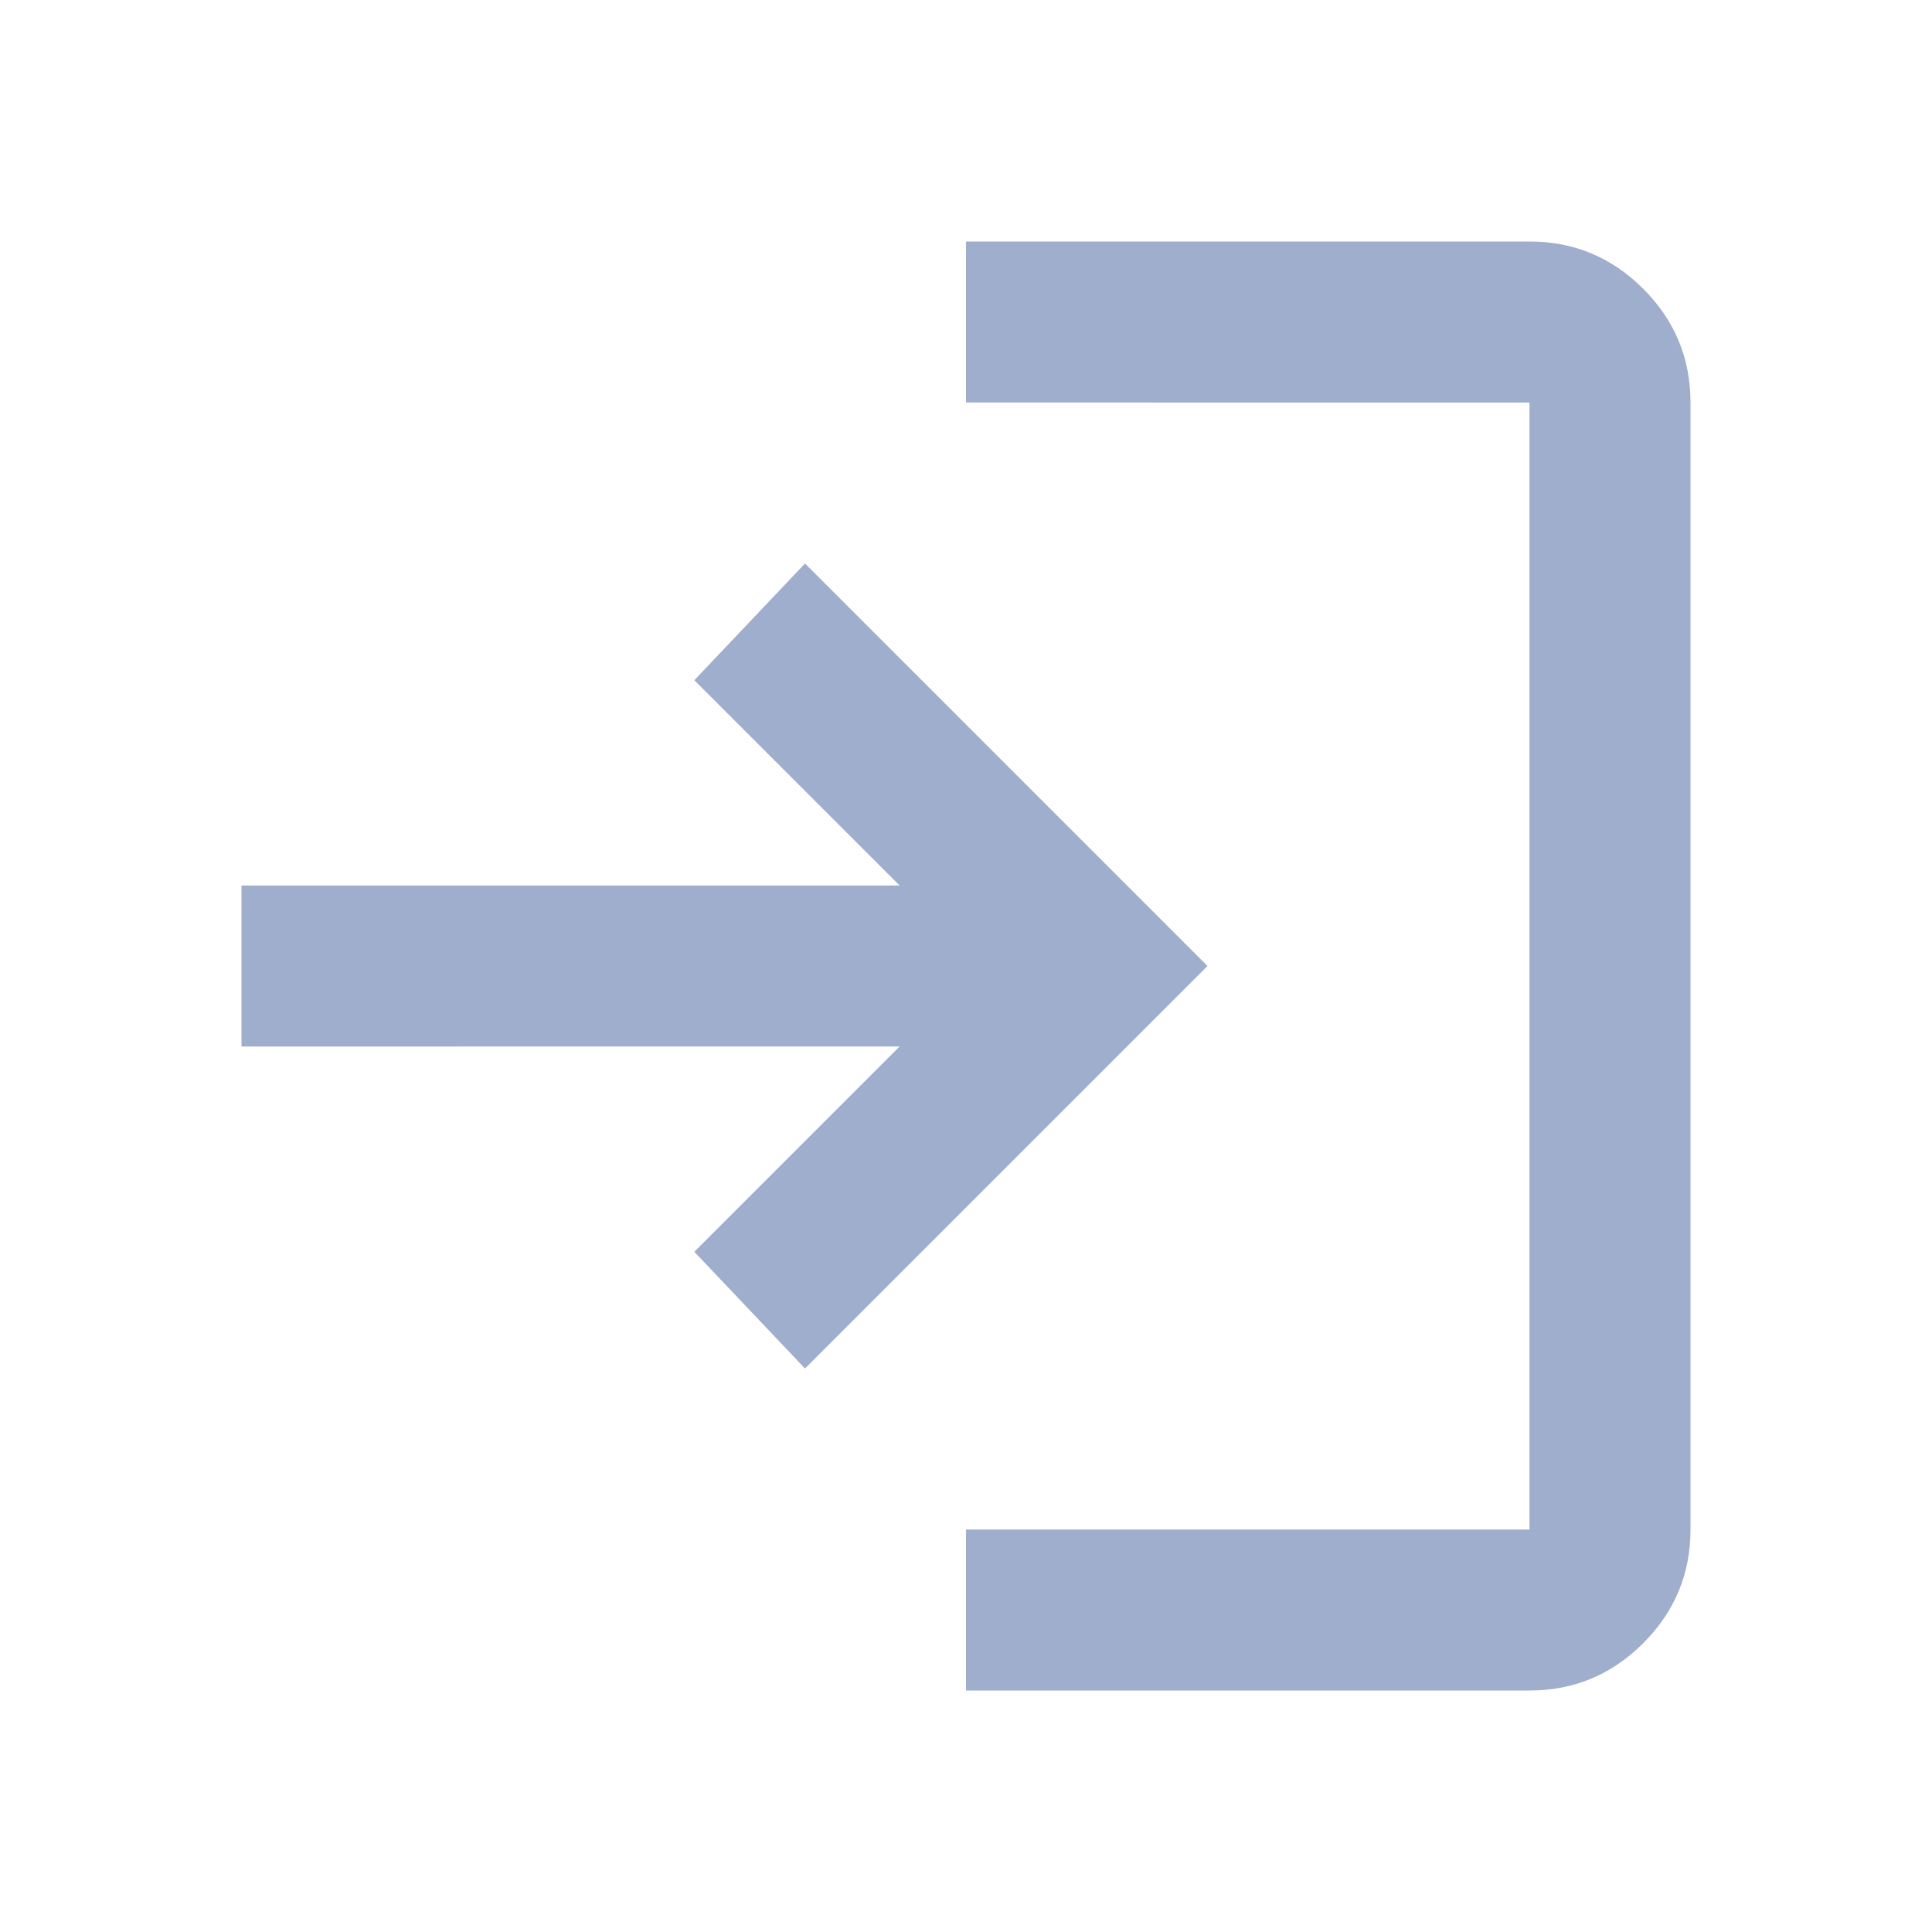
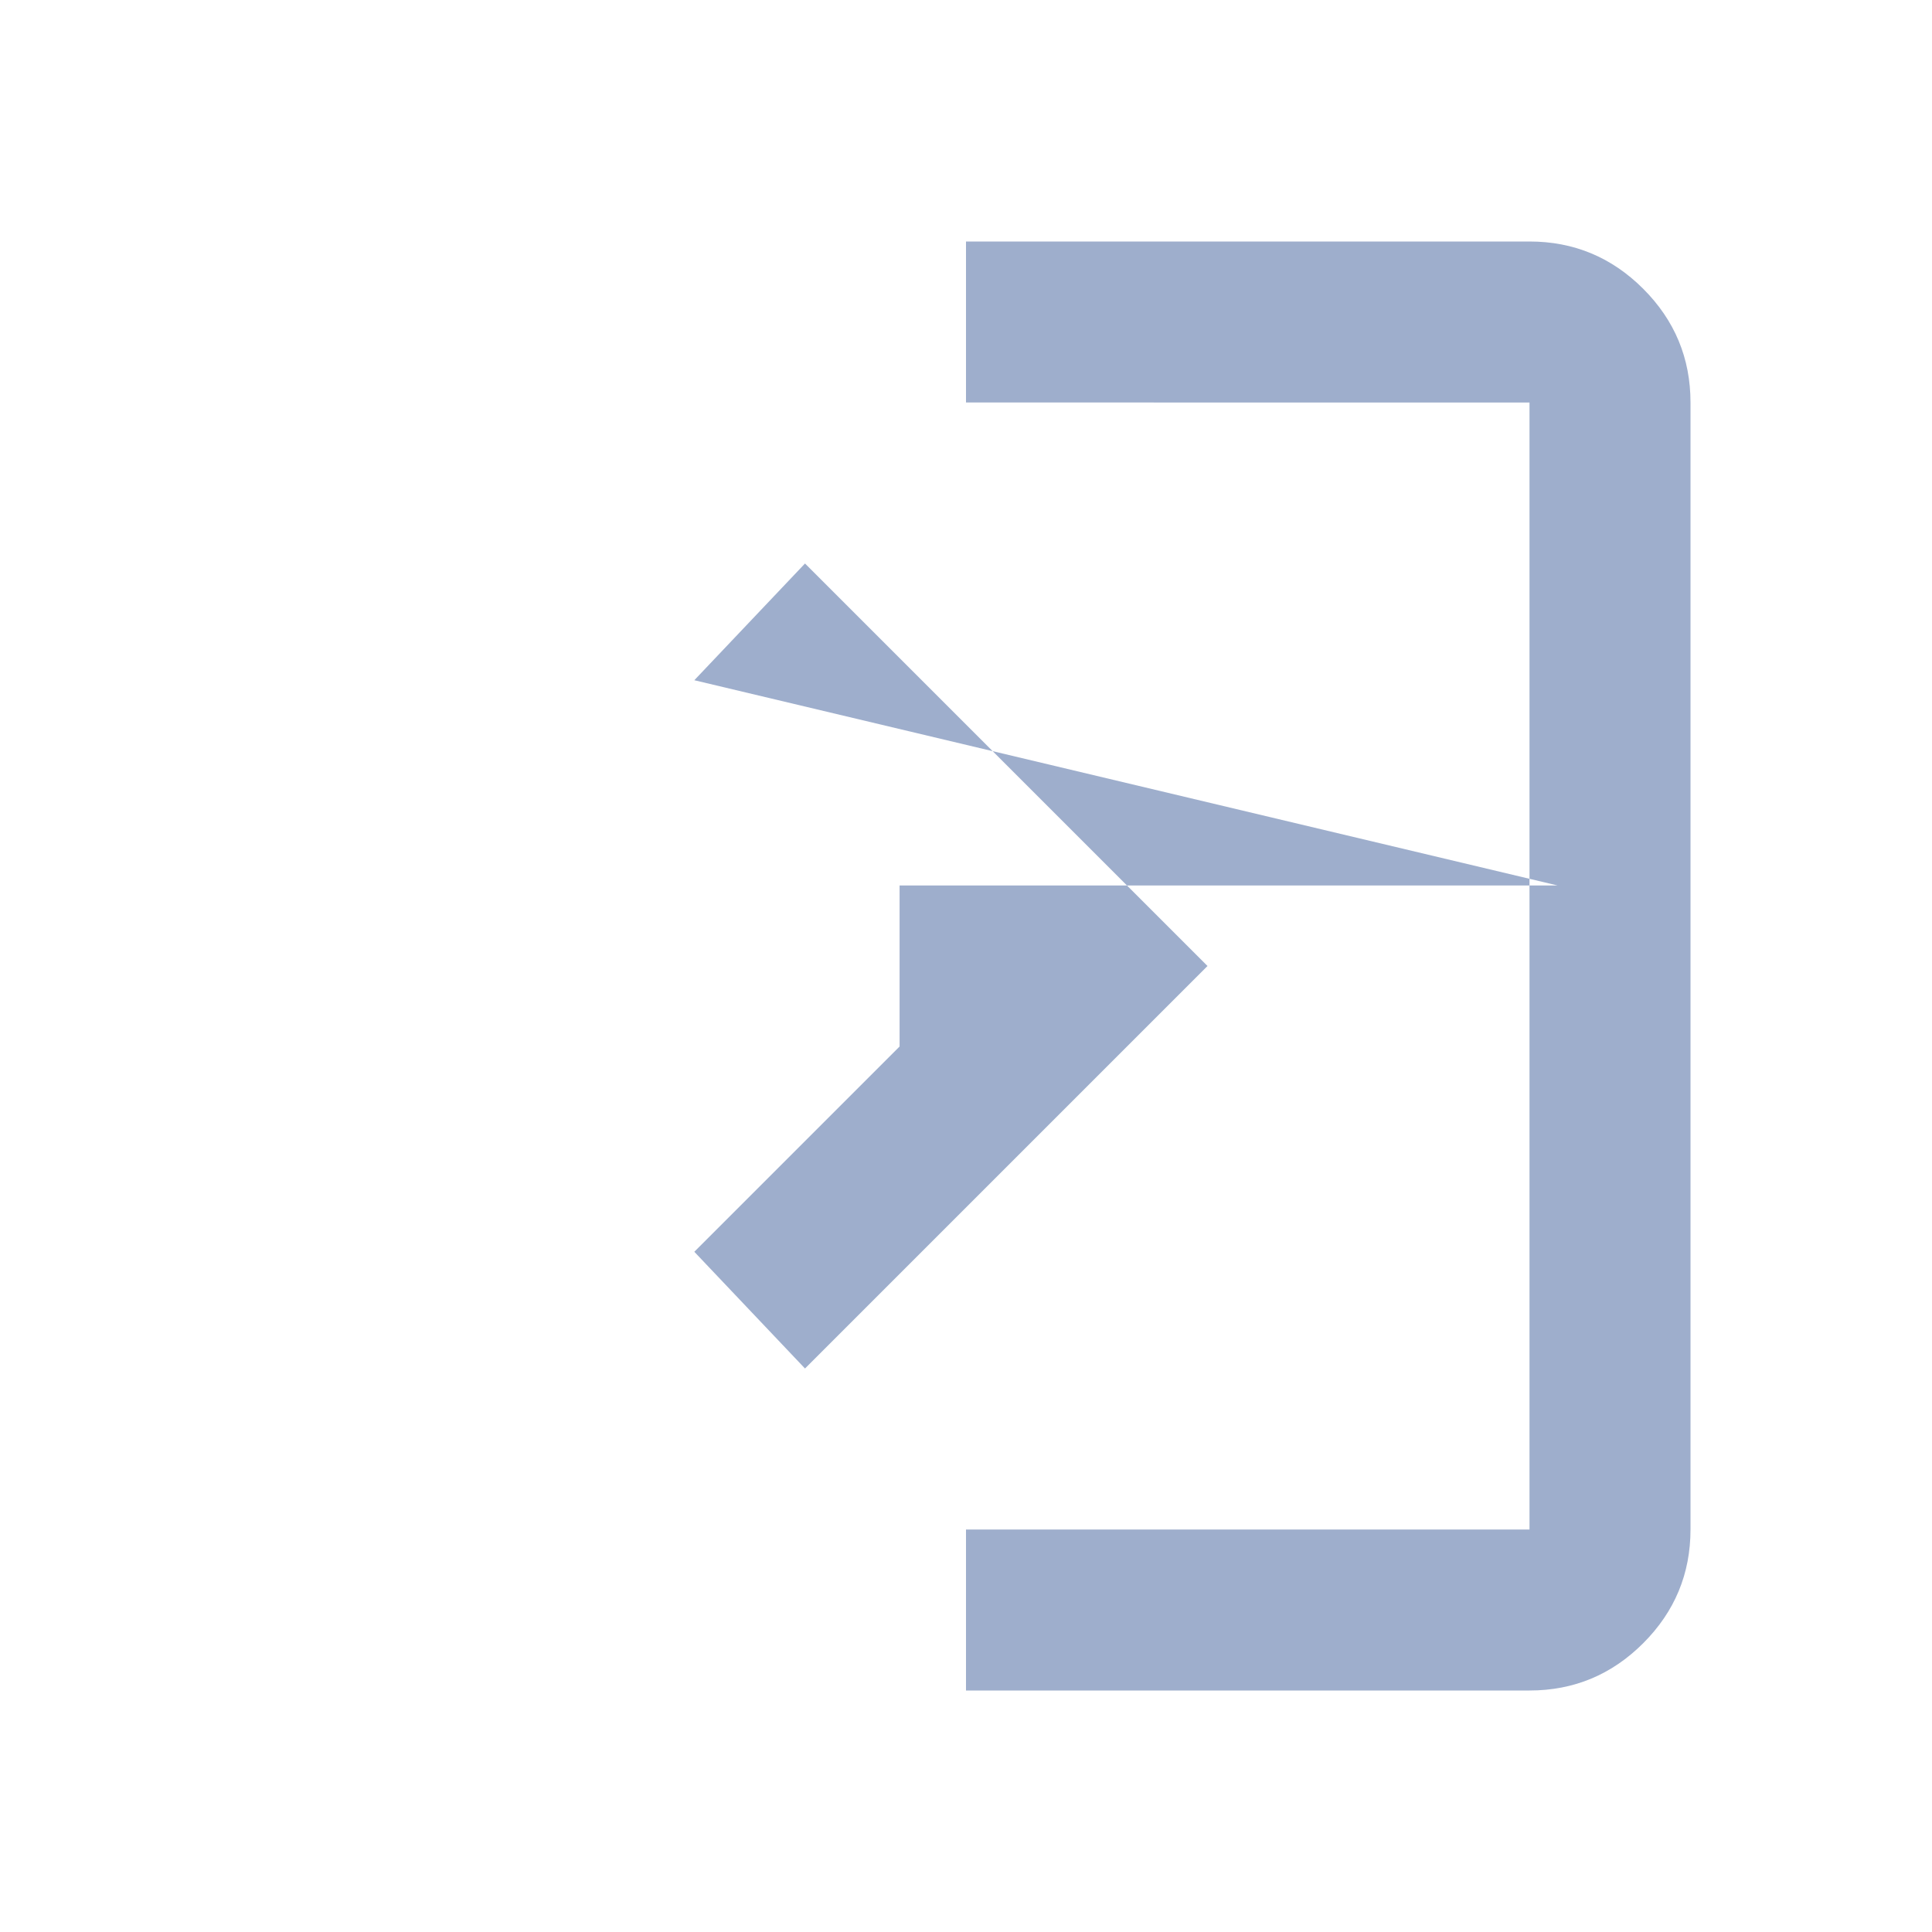
<svg xmlns="http://www.w3.org/2000/svg" height="24" fill="#9eaecc" viewBox="0 -960 960 960" width="24">
-   <path d="M480-120v-80h280v-560H480v-80h280q33 0 56.5 23.5T840-760v560q0 33-23.5 56.5T760-120H480Zm-80-160-55-58 102-102H120v-80h327L345-622l55-58 200 200-200 200Z" />
+   <path d="M480-120v-80h280v-560H480v-80h280q33 0 56.5 23.5T840-760v560q0 33-23.5 56.5T760-120H480Zm-80-160-55-58 102-102v-80h327L345-622l55-58 200 200-200 200Z" />
</svg>